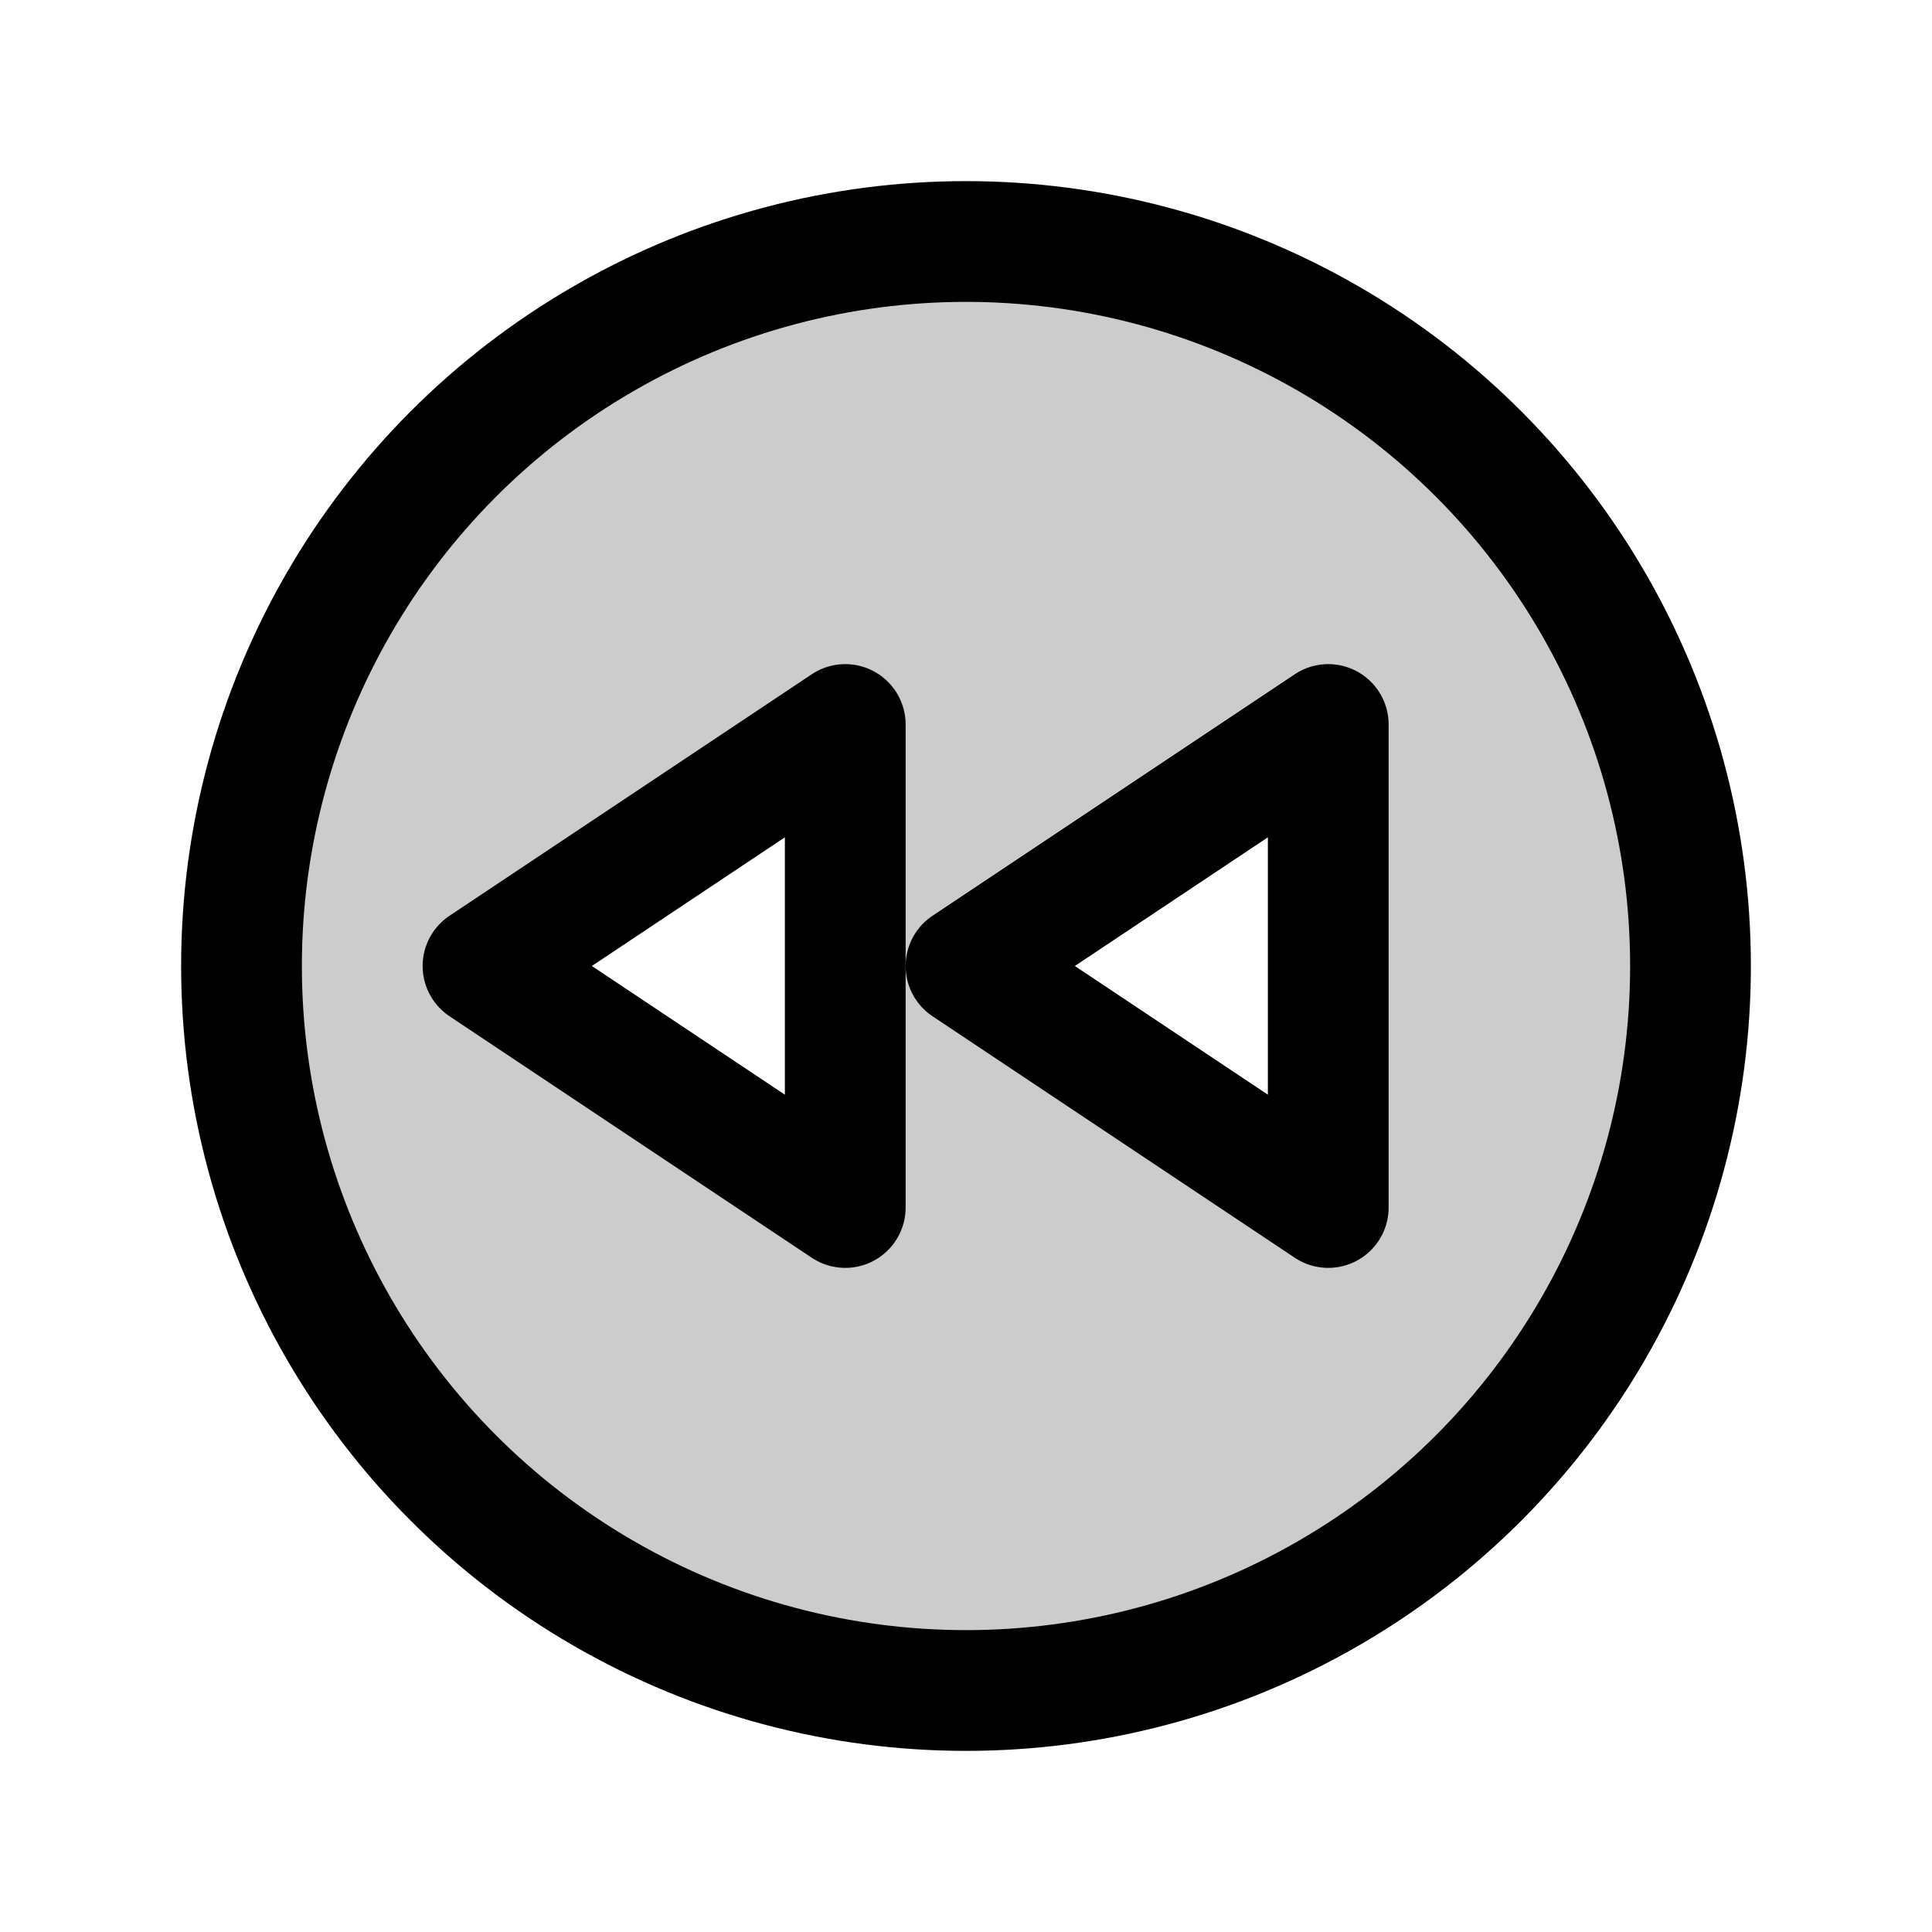
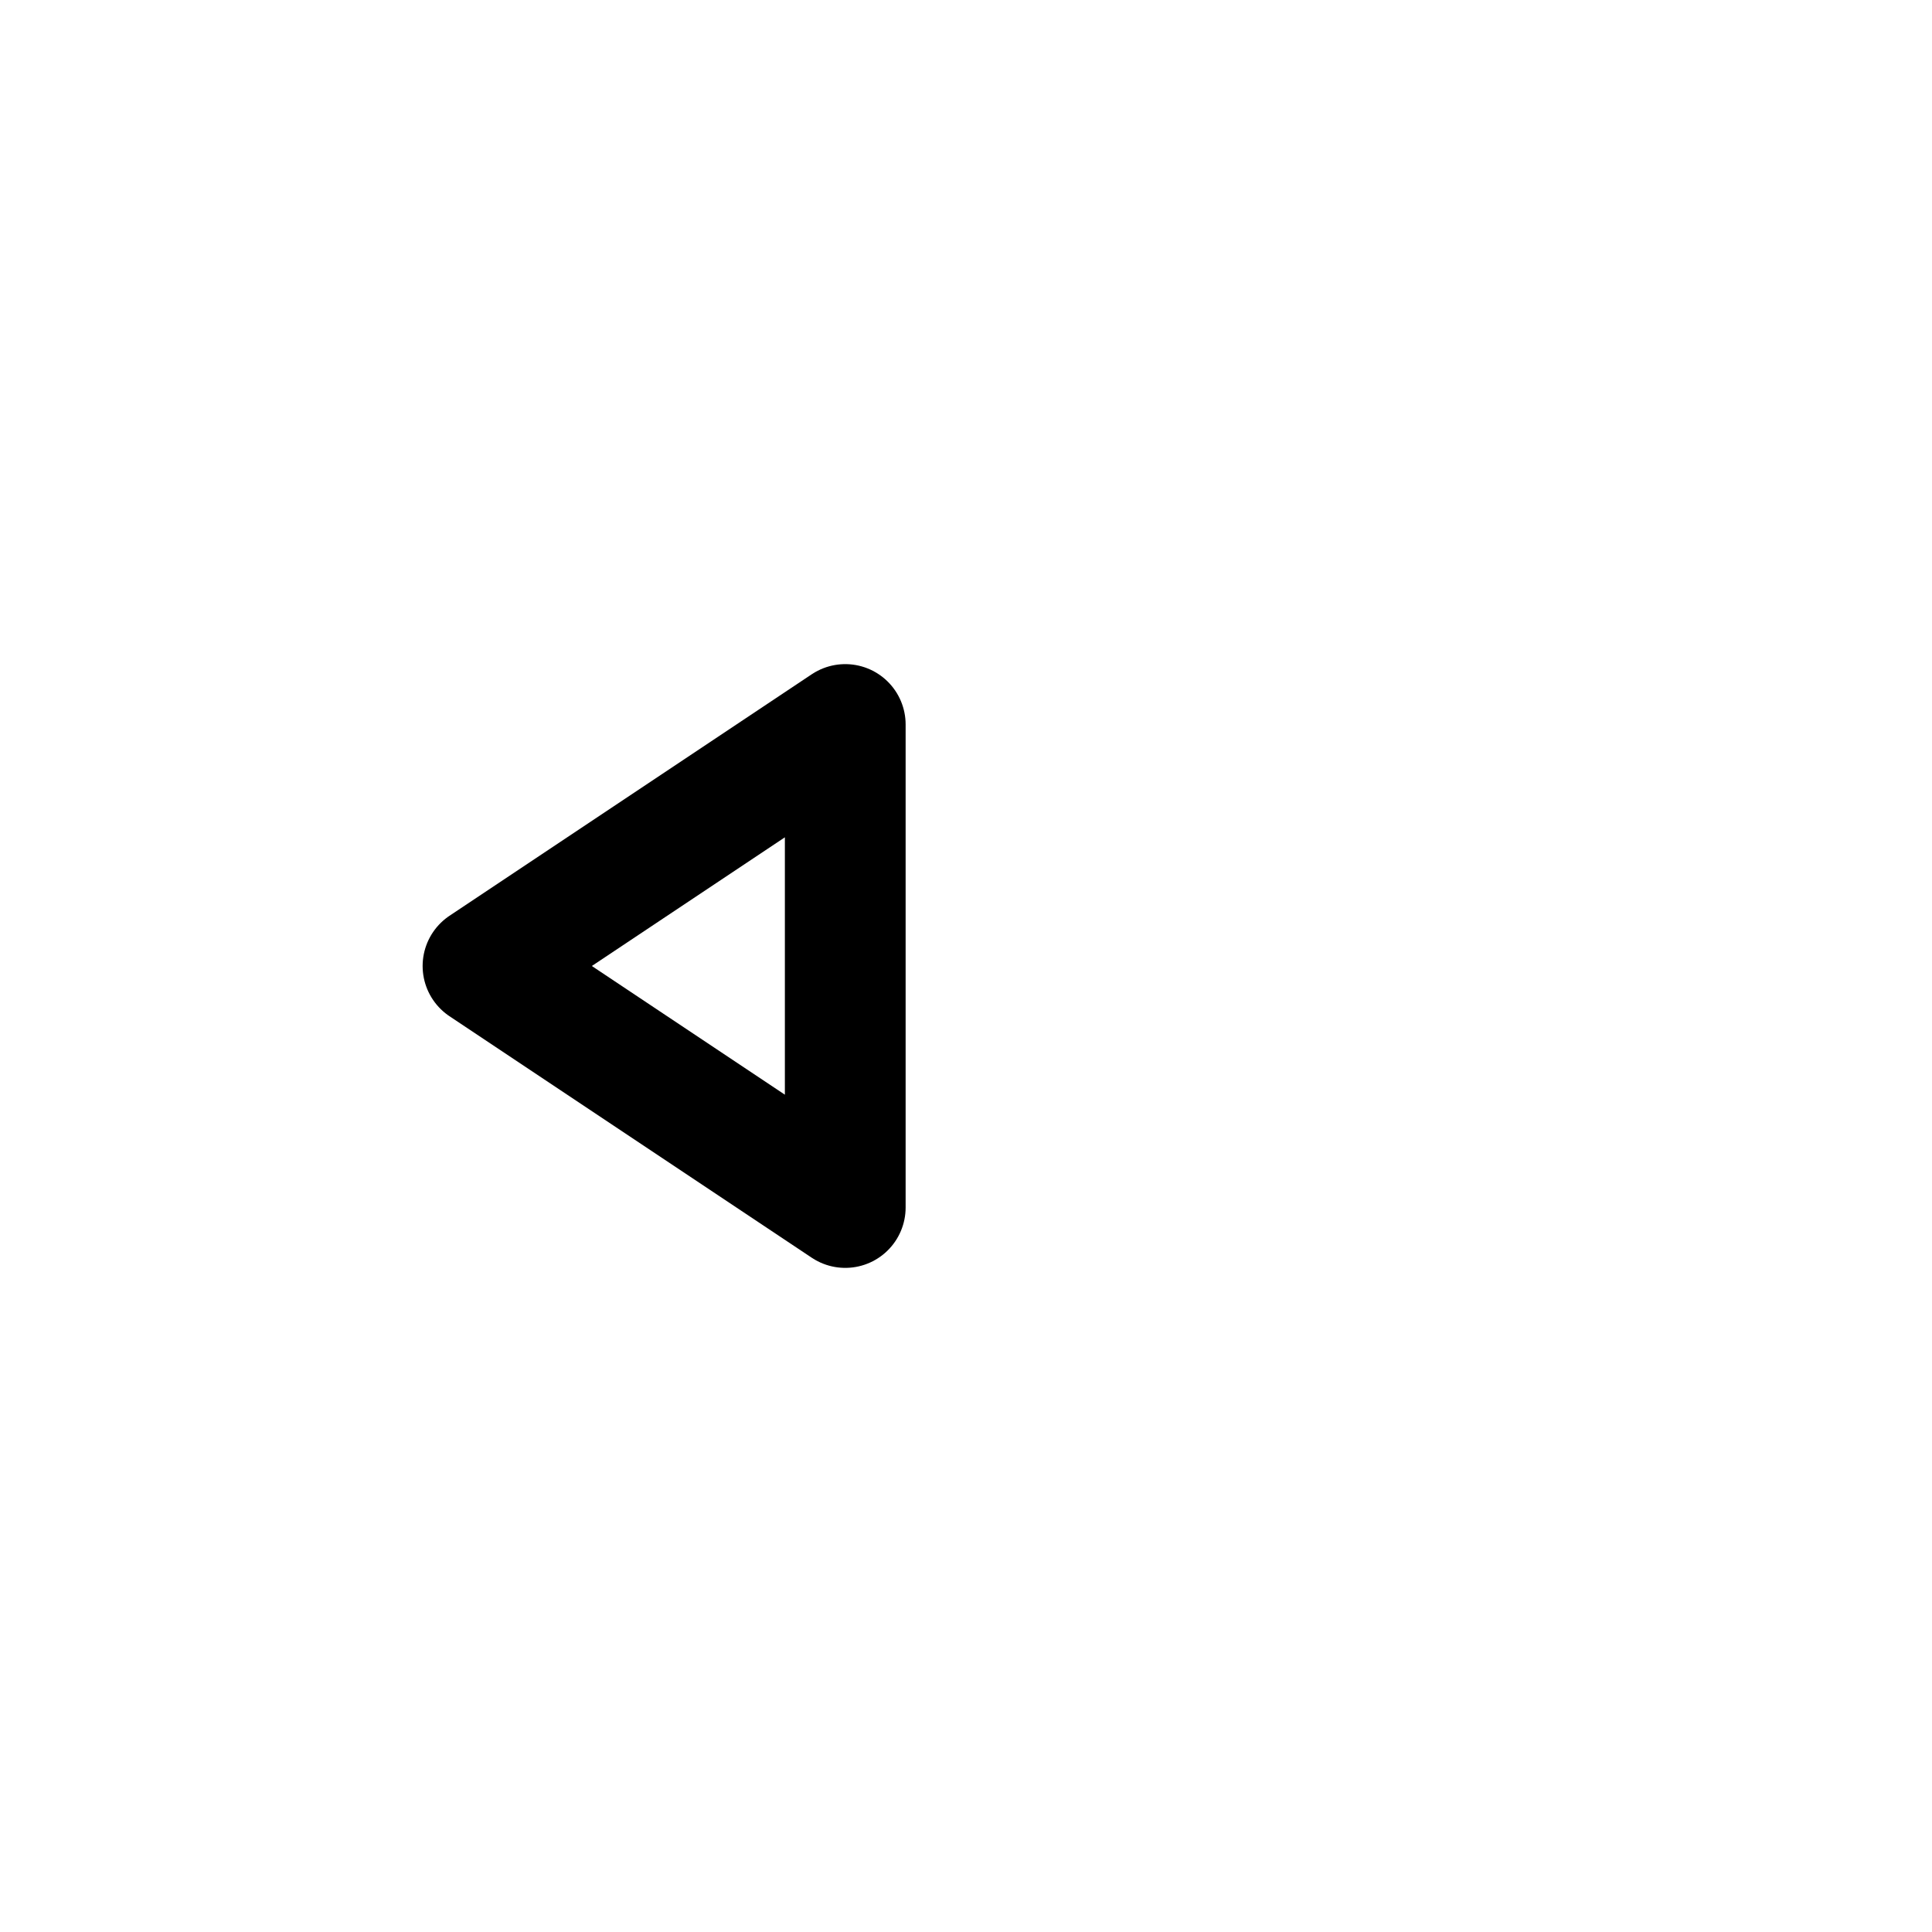
<svg xmlns="http://www.w3.org/2000/svg" viewBox="0 0 256 256">
-   <rect width="256" height="256" fill="none" />
-   <path d="M128,32a96,96,0,1,0,96,96A96,96,0,0,0,128,32ZM112,160,64,128l48-32Zm64,0-48-32,48-32Z" opacity="0.2" />
-   <circle cx="128" cy="128" r="96" fill="none" stroke="#000" stroke-linecap="round" stroke-linejoin="round" stroke-width="16" />
-   <polygon points="176 160 128 128 176 96 176 160" fill="none" stroke="#000" stroke-linecap="round" stroke-linejoin="round" stroke-width="16" />
  <polygon points="112 160 64 128 112 96 112 160" fill="none" stroke="#000" stroke-linecap="round" stroke-linejoin="round" stroke-width="16" />
</svg>